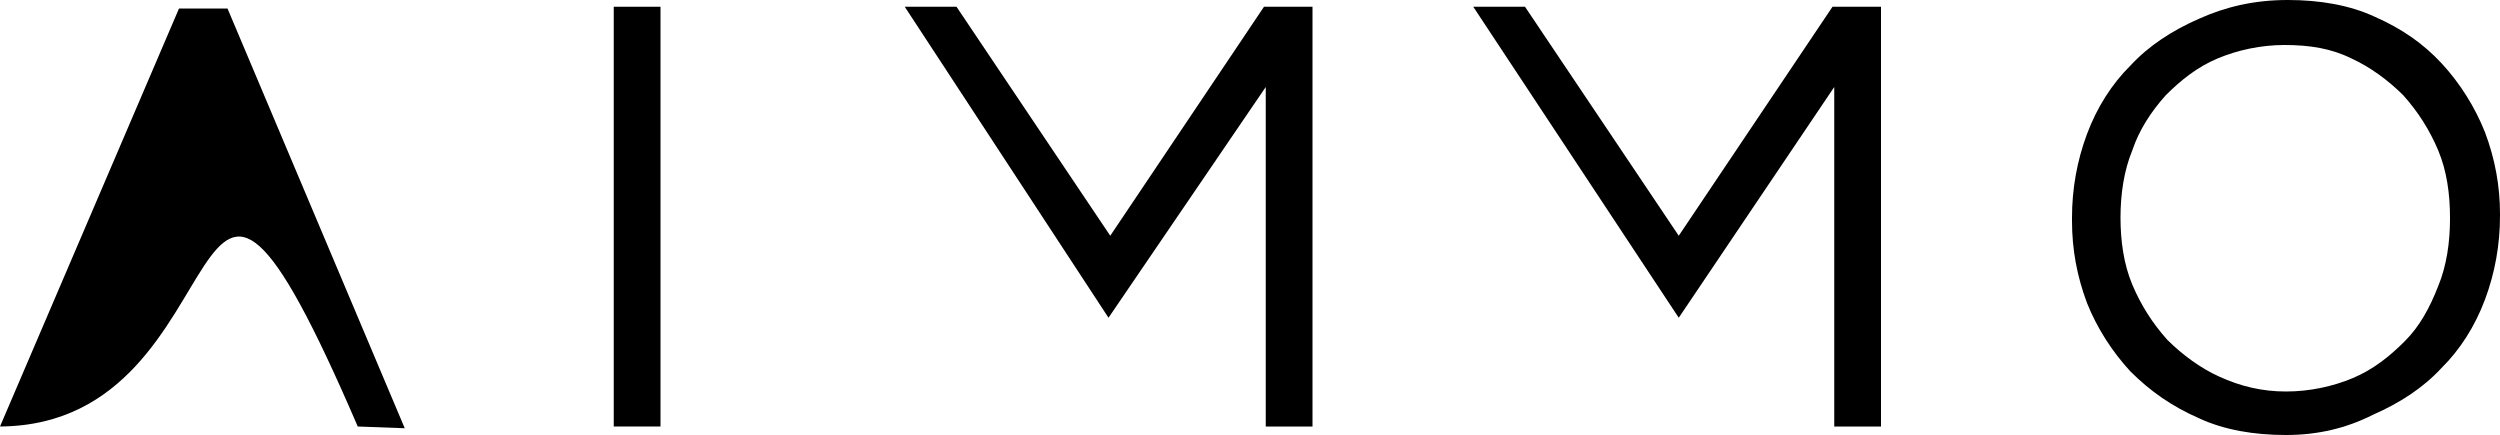
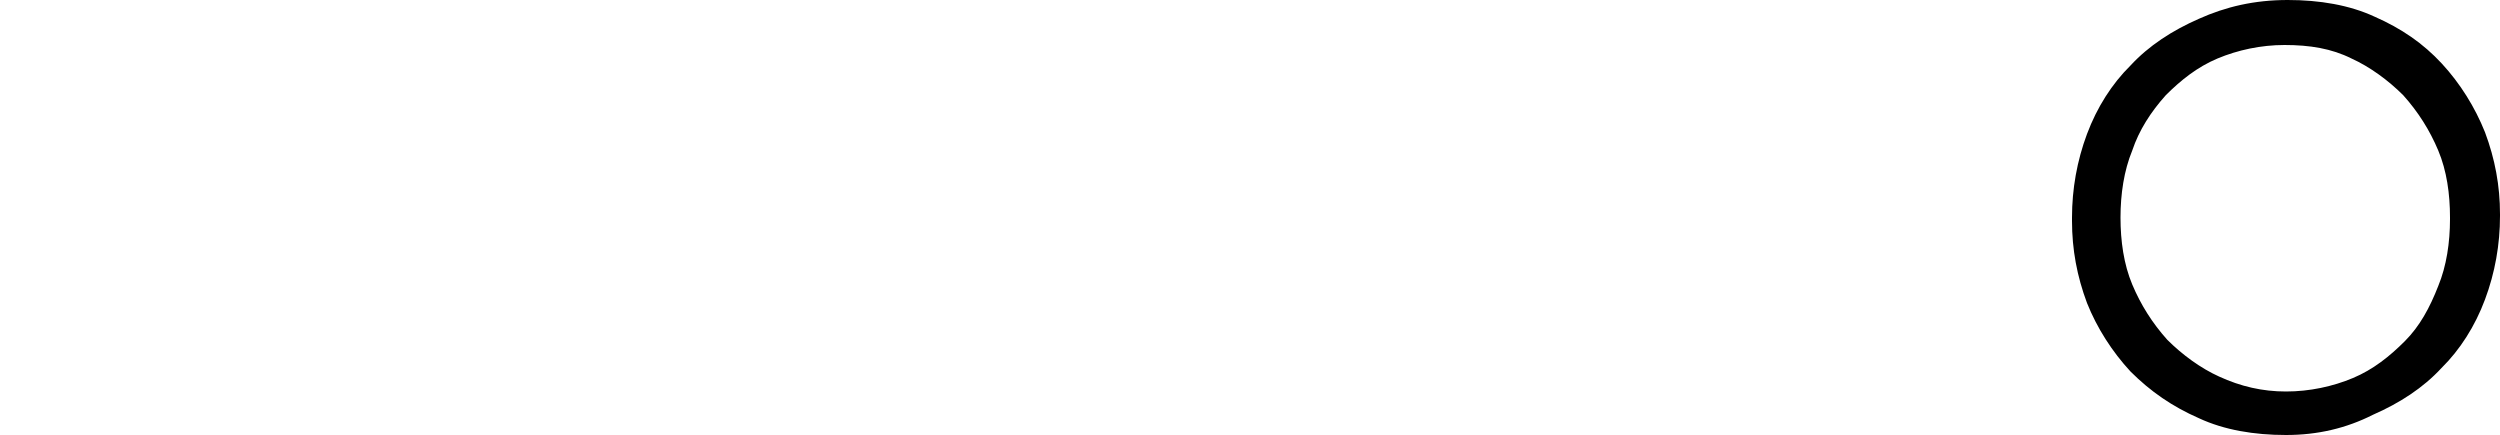
<svg xmlns="http://www.w3.org/2000/svg" version="1.1" id="Layer_1" x="0px" y="0px" viewBox="0 0 1000 174" style="enable-background:new 0 0 1000 174;" xml:space="preserve">
  <g>
-     <path d="M143.1,170.6C69.6,0,100.3,169.9,0,170.6L71.6,3.4H91l70.9,167.9" />
-     <path d="M245.5,2.7h18.7v167.9h-18.7V2.7z" />
    <path d="M914.4,156.6c9.4,0,18.7-2,26.8-5.4s14.7-8.7,20.7-14.7c6-6,10-13.4,13.4-22.1c3.3-8,4.7-17.4,4.7-26.8V87   c0-9.4-1.3-18.7-4.7-26.8s-8-15.4-14-22.1c-6-6-13.4-11.4-20.7-14.7c-8-4-16.7-5.4-26.8-5.4c-9.4,0-18.7,2-26.8,5.4   s-14.7,8.7-20.7,14.7c-6,6.7-10.7,14-13.4,22.1c-3.3,8-4.7,17.4-4.7,26.8l0,0c0,9.4,1.3,18.7,4.7,26.8s8,15.4,14,22.1   c6,6,13.4,11.4,20.7,14.7C896.3,154.6,905,156.6,914.4,156.6z M914.4,174c-12.7,0-24.7-2-34.8-6.7c-10.7-4.7-19.4-10.7-27.4-18.7   c-7.4-8-13.4-17.4-17.4-27.4c-4-10.7-6-21.4-6-32.8V87c0-11.4,2-22.7,6-33.4s10-20.1,17.4-27.4c7.4-8,16.7-14,27.4-18.7   C890.3,2.7,901.7,0,915.1,0c12.7,0,24.7,2,34.8,6.7c10.7,4.7,19.4,10.7,26.8,18.7S990,42.9,994,52.9c4,10.7,6,21.4,6,32.8   c0,0,0,0,0,0.7c0,11.4-2,22.7-6,33.4c-4,10.7-10,20.1-17.4,27.4c-7.4,8-16.7,14-27.4,18.7C938.5,171.3,927.1,174,914.4,174z" />
-     <path d="M589.3,2.7H610l61.5,91.6l61.5-91.6h19.4v167.9h-18.7V34.8l-62.2,92.3L589.3,2.7z M361.9,2.7h20.7l61.5,91.6l61.5-91.6   h19.4v167.9h-18.7V34.8l-62.9,92.3L361.9,2.7z" />
  </g>
</svg>